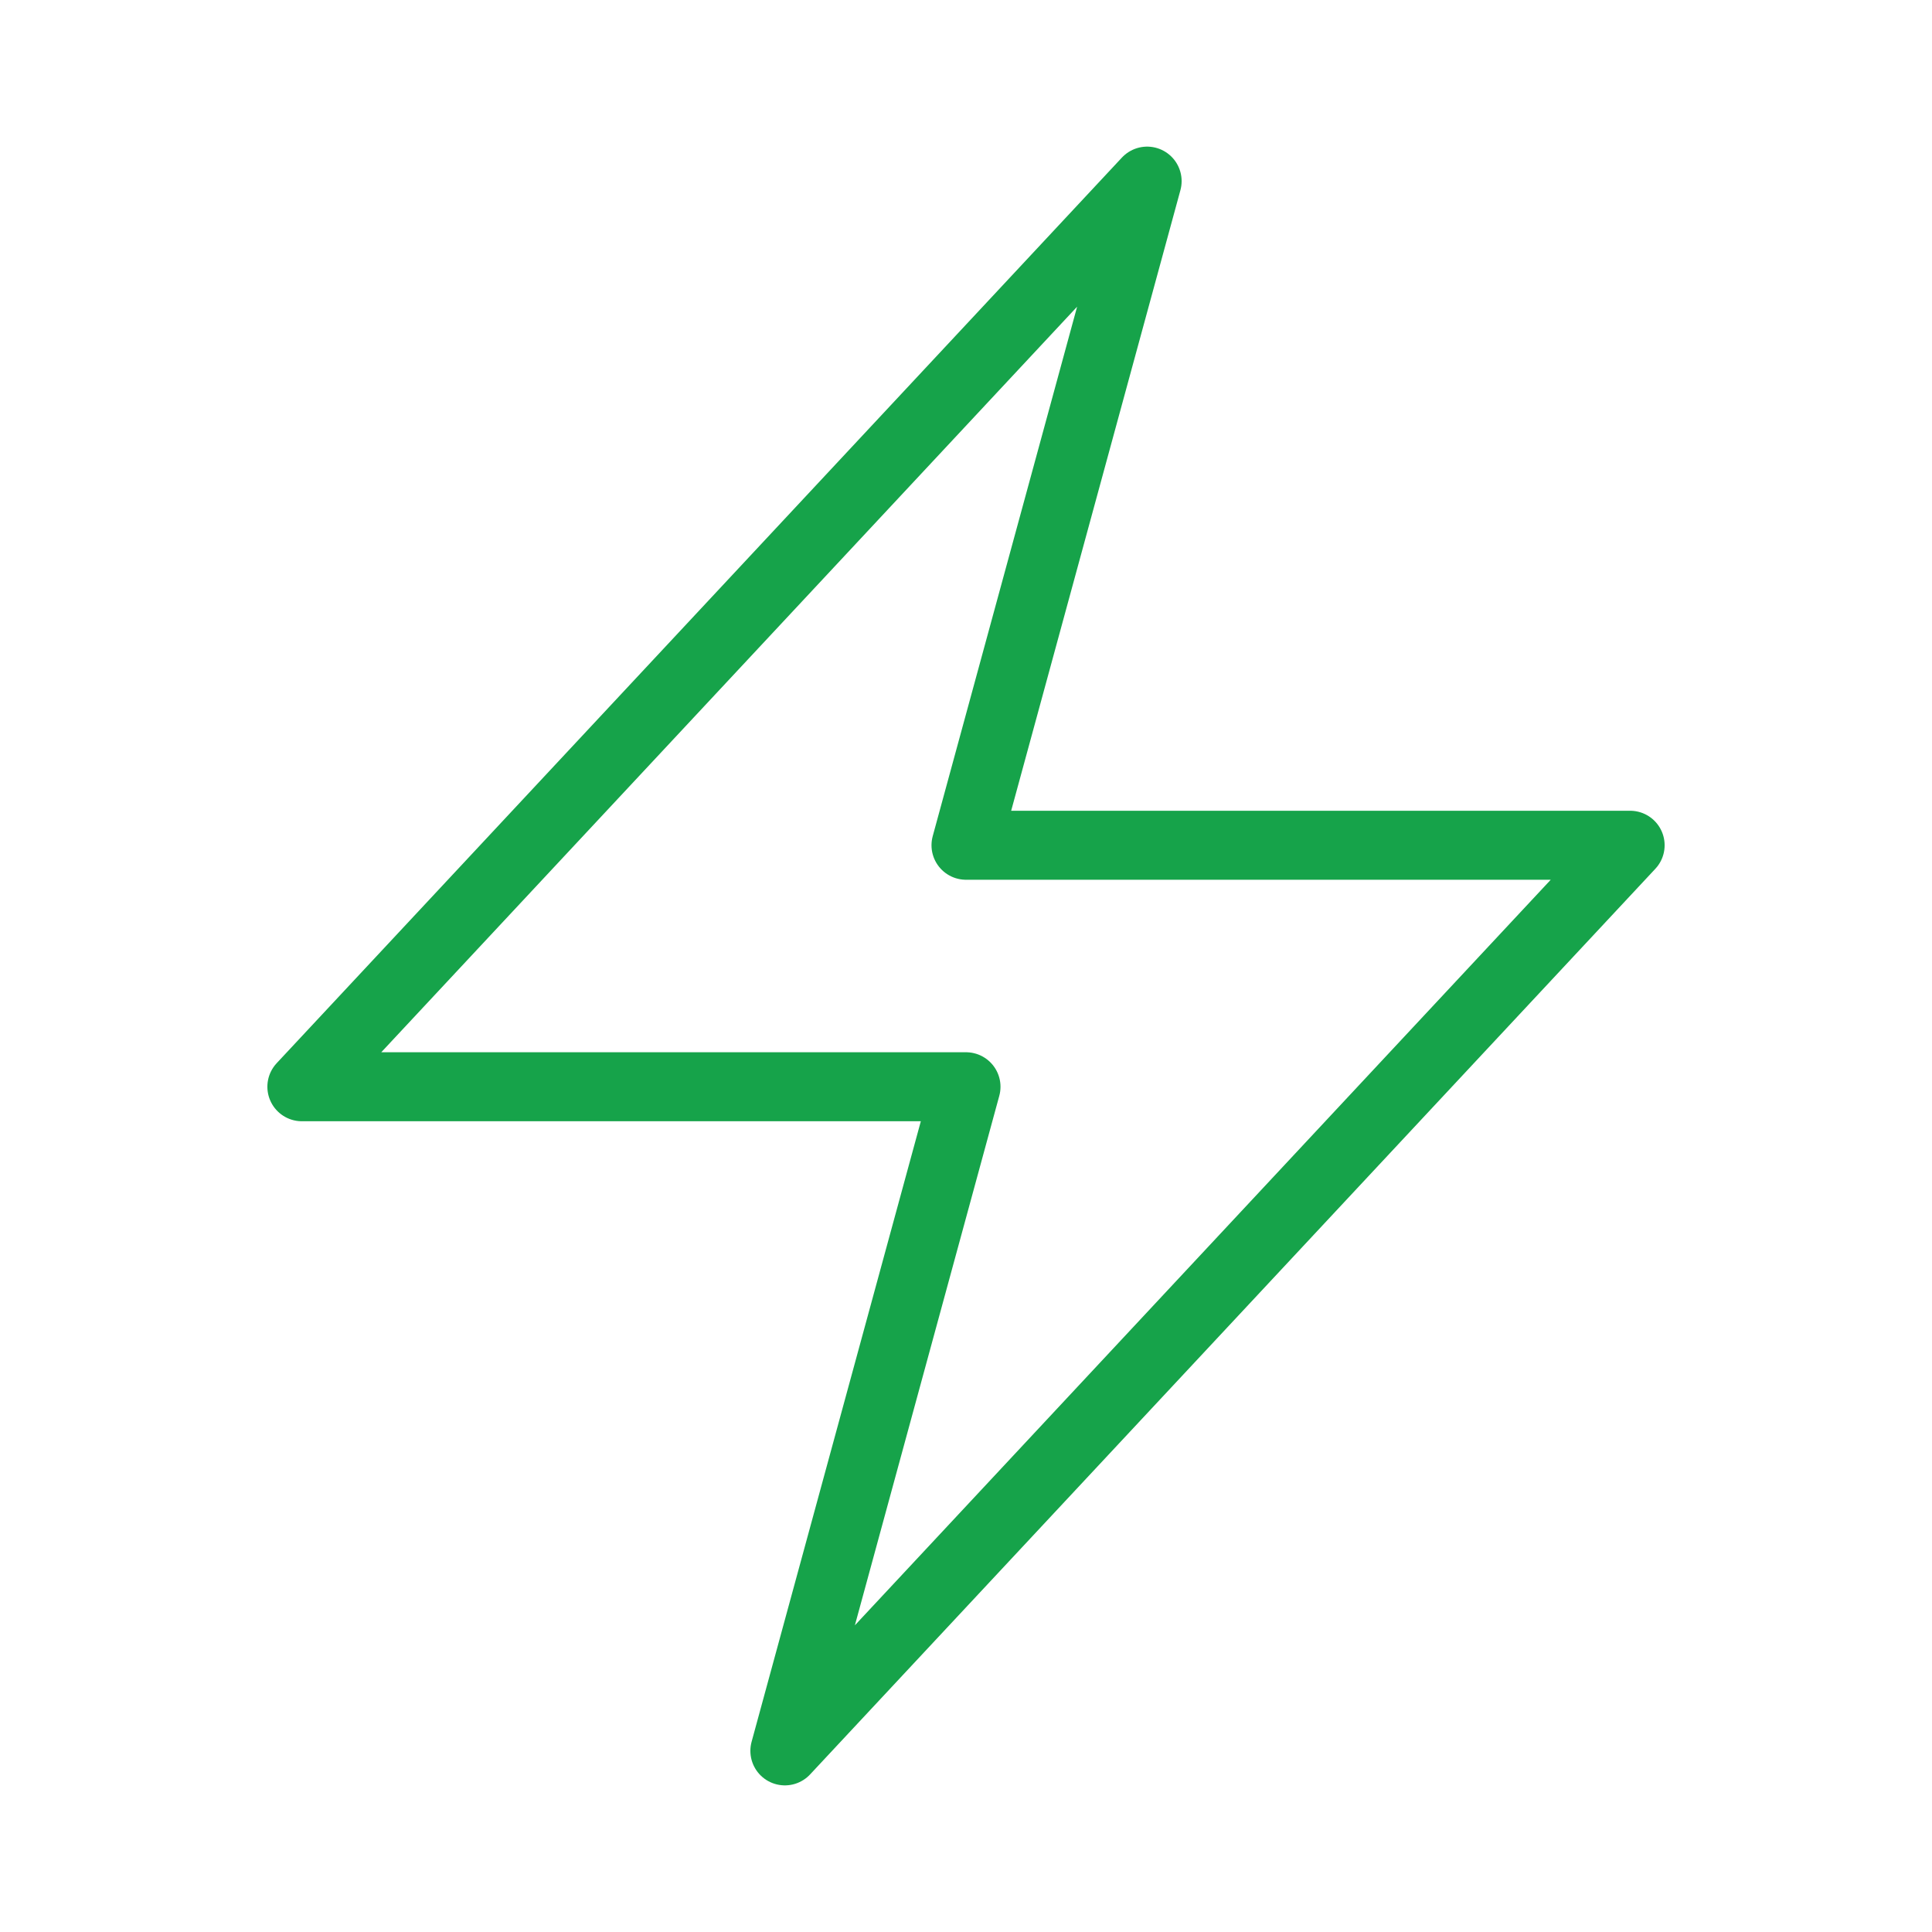
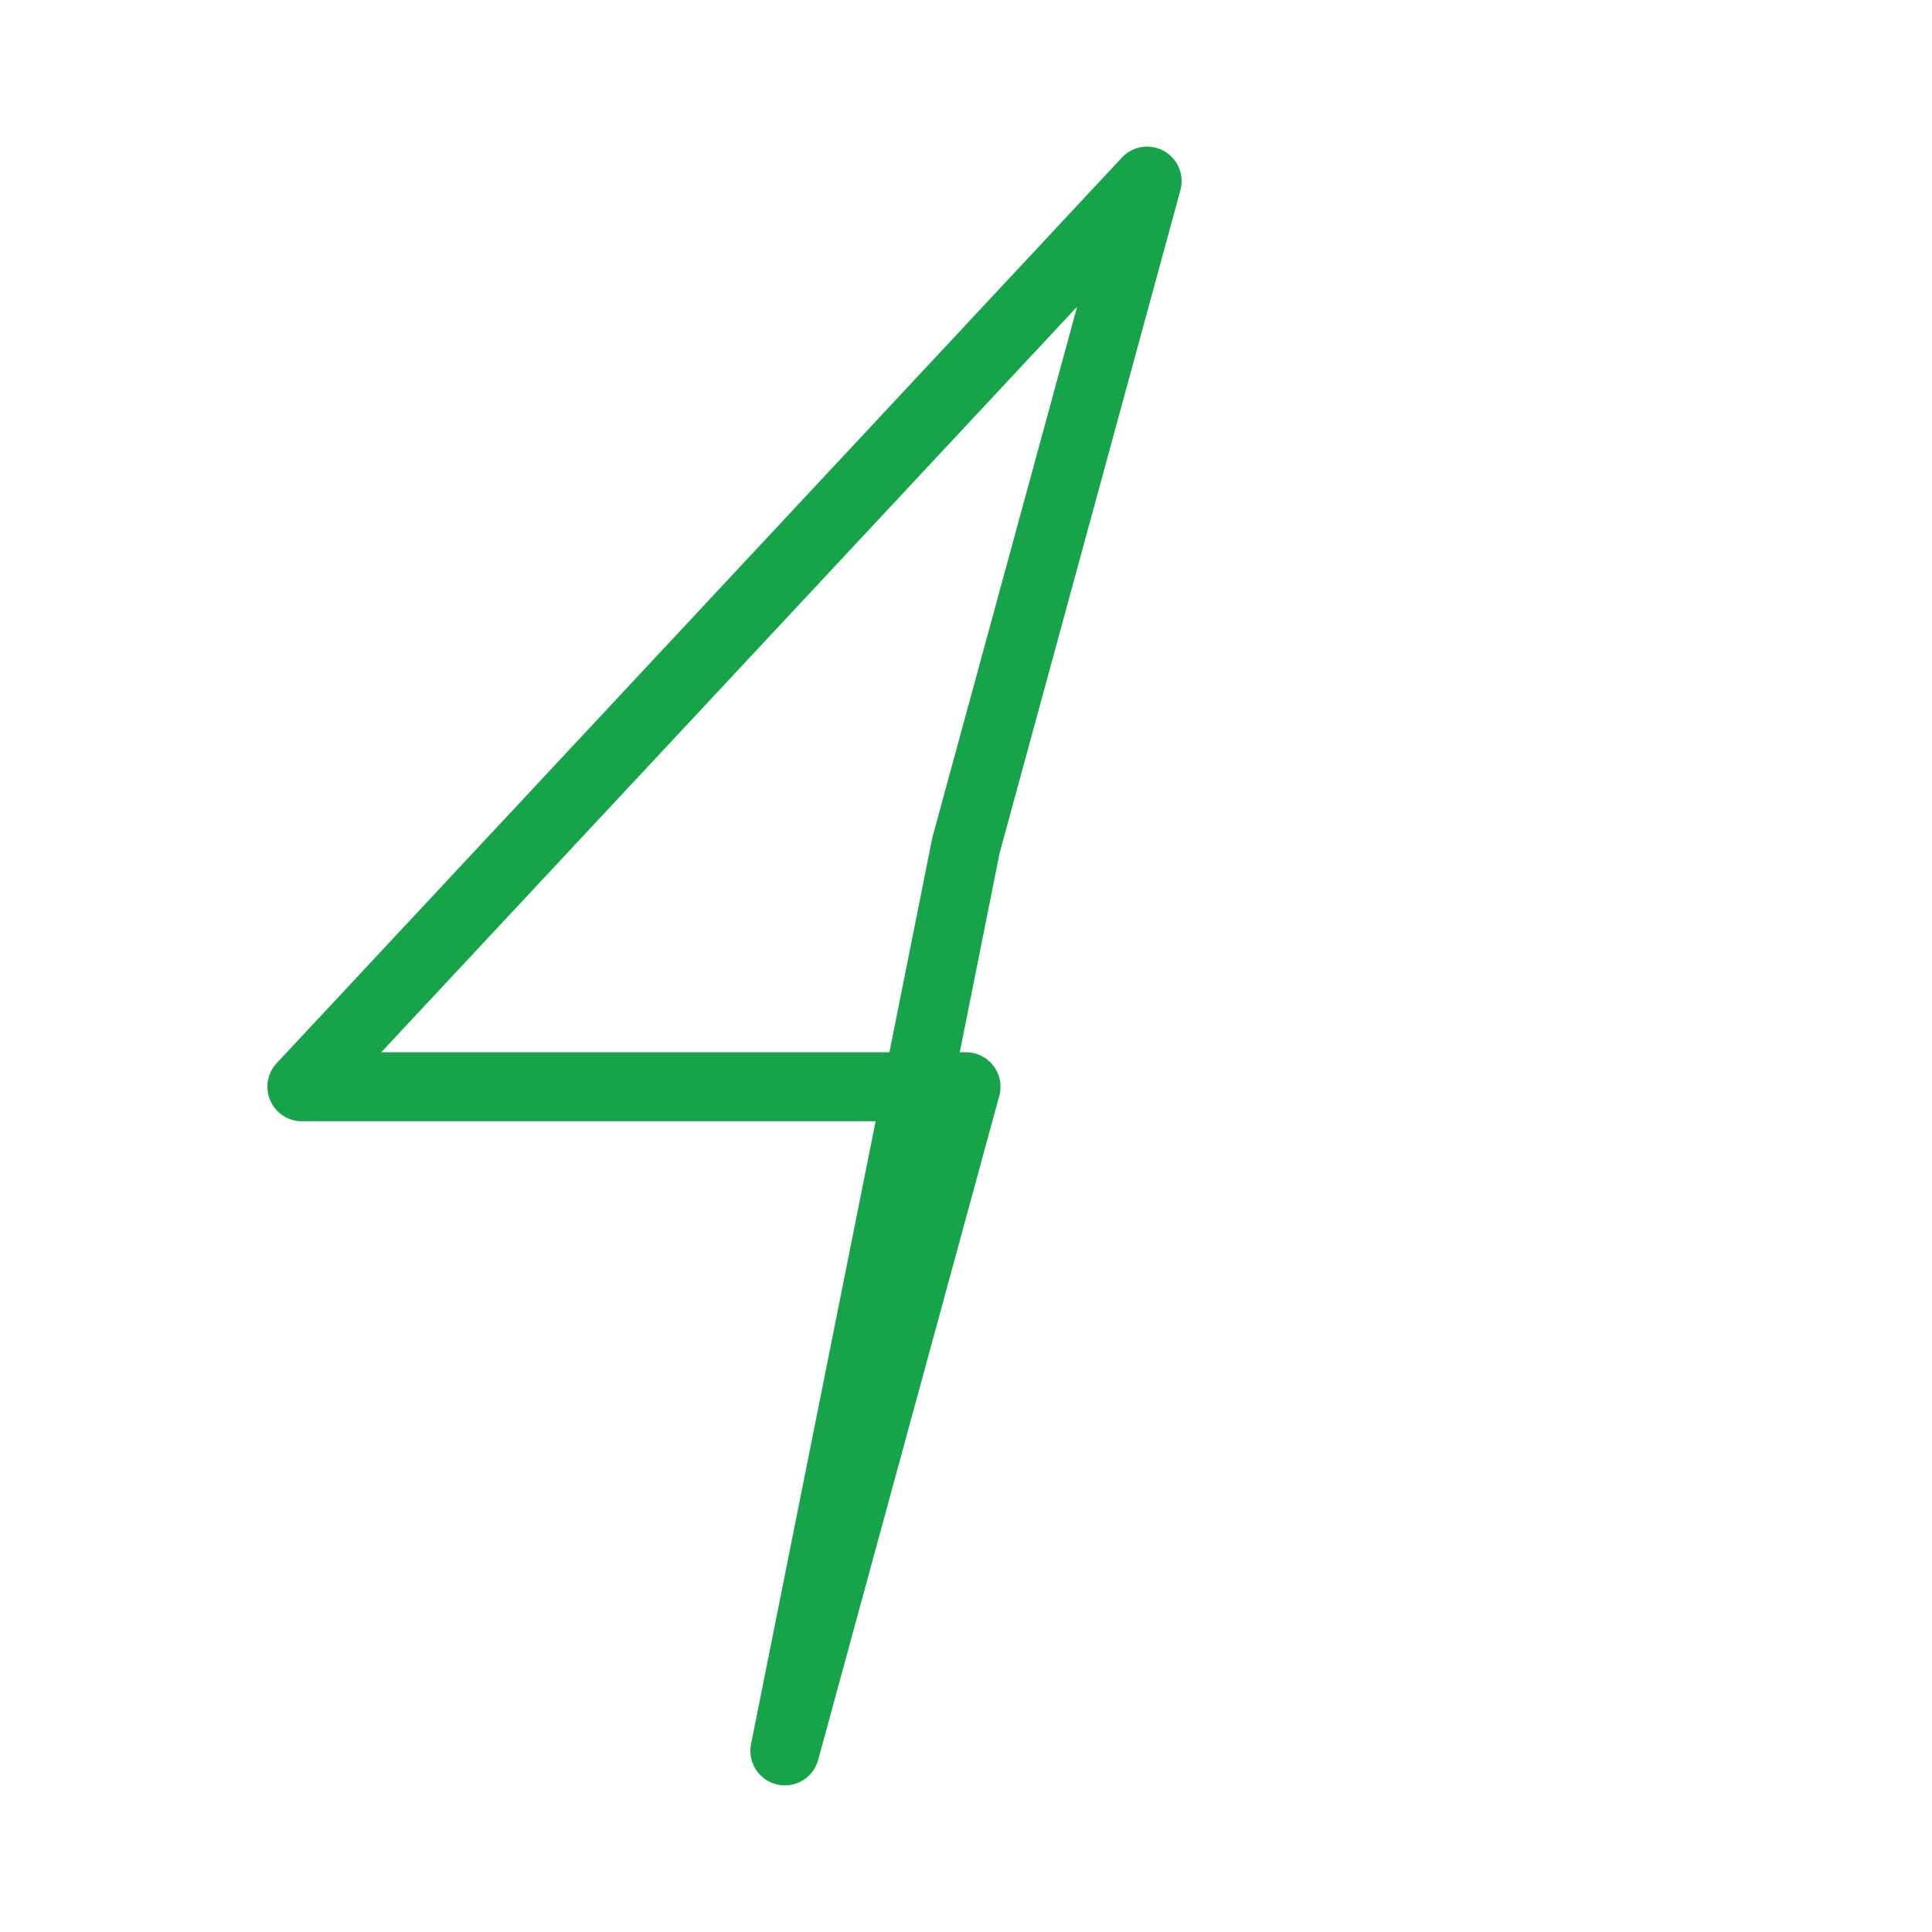
<svg xmlns="http://www.w3.org/2000/svg" width="28" height="28" viewBox="0 0 28 28" fill="none">
-   <path d="M4.375 15.75L16.625 2.625L14 12.25H23.625L11.375 25.375L14 15.75H4.375Z" stroke="#16A34A" stroke-linecap="round" stroke-linejoin="round" />
+   <path d="M4.375 15.75L16.625 2.625L14 12.25L11.375 25.375L14 15.75H4.375Z" stroke="#16A34A" stroke-linecap="round" stroke-linejoin="round" />
</svg>